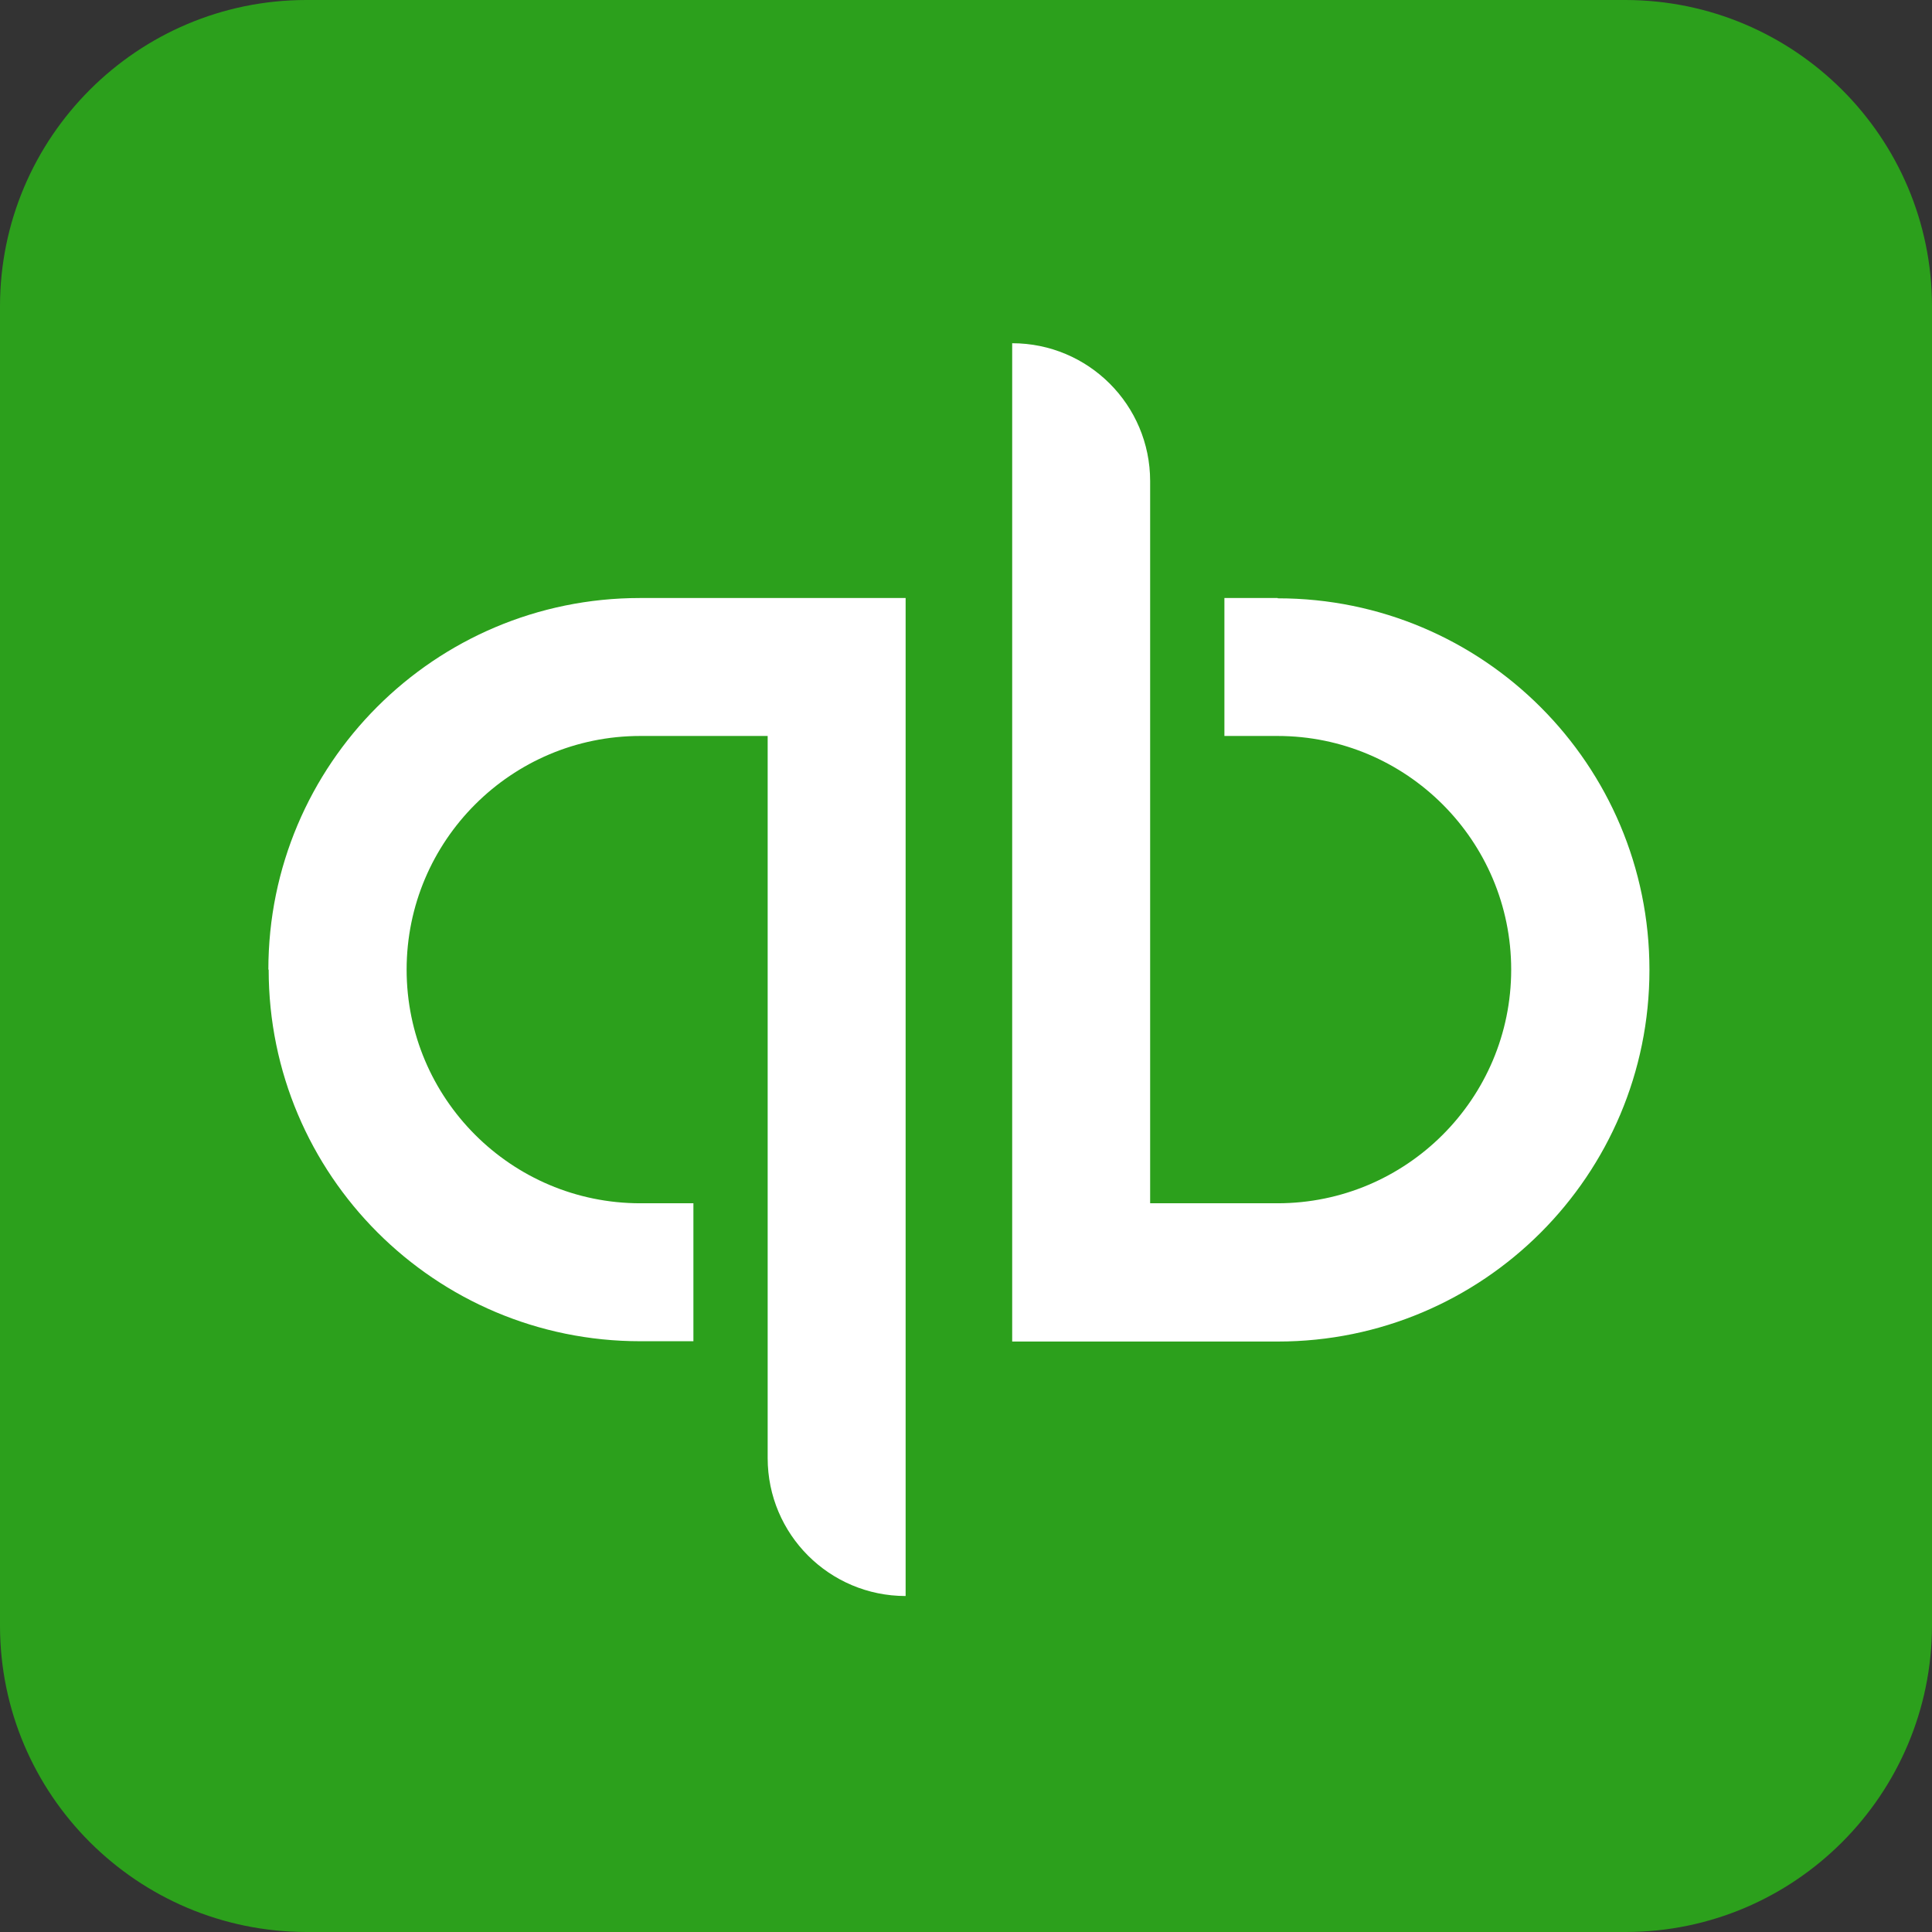
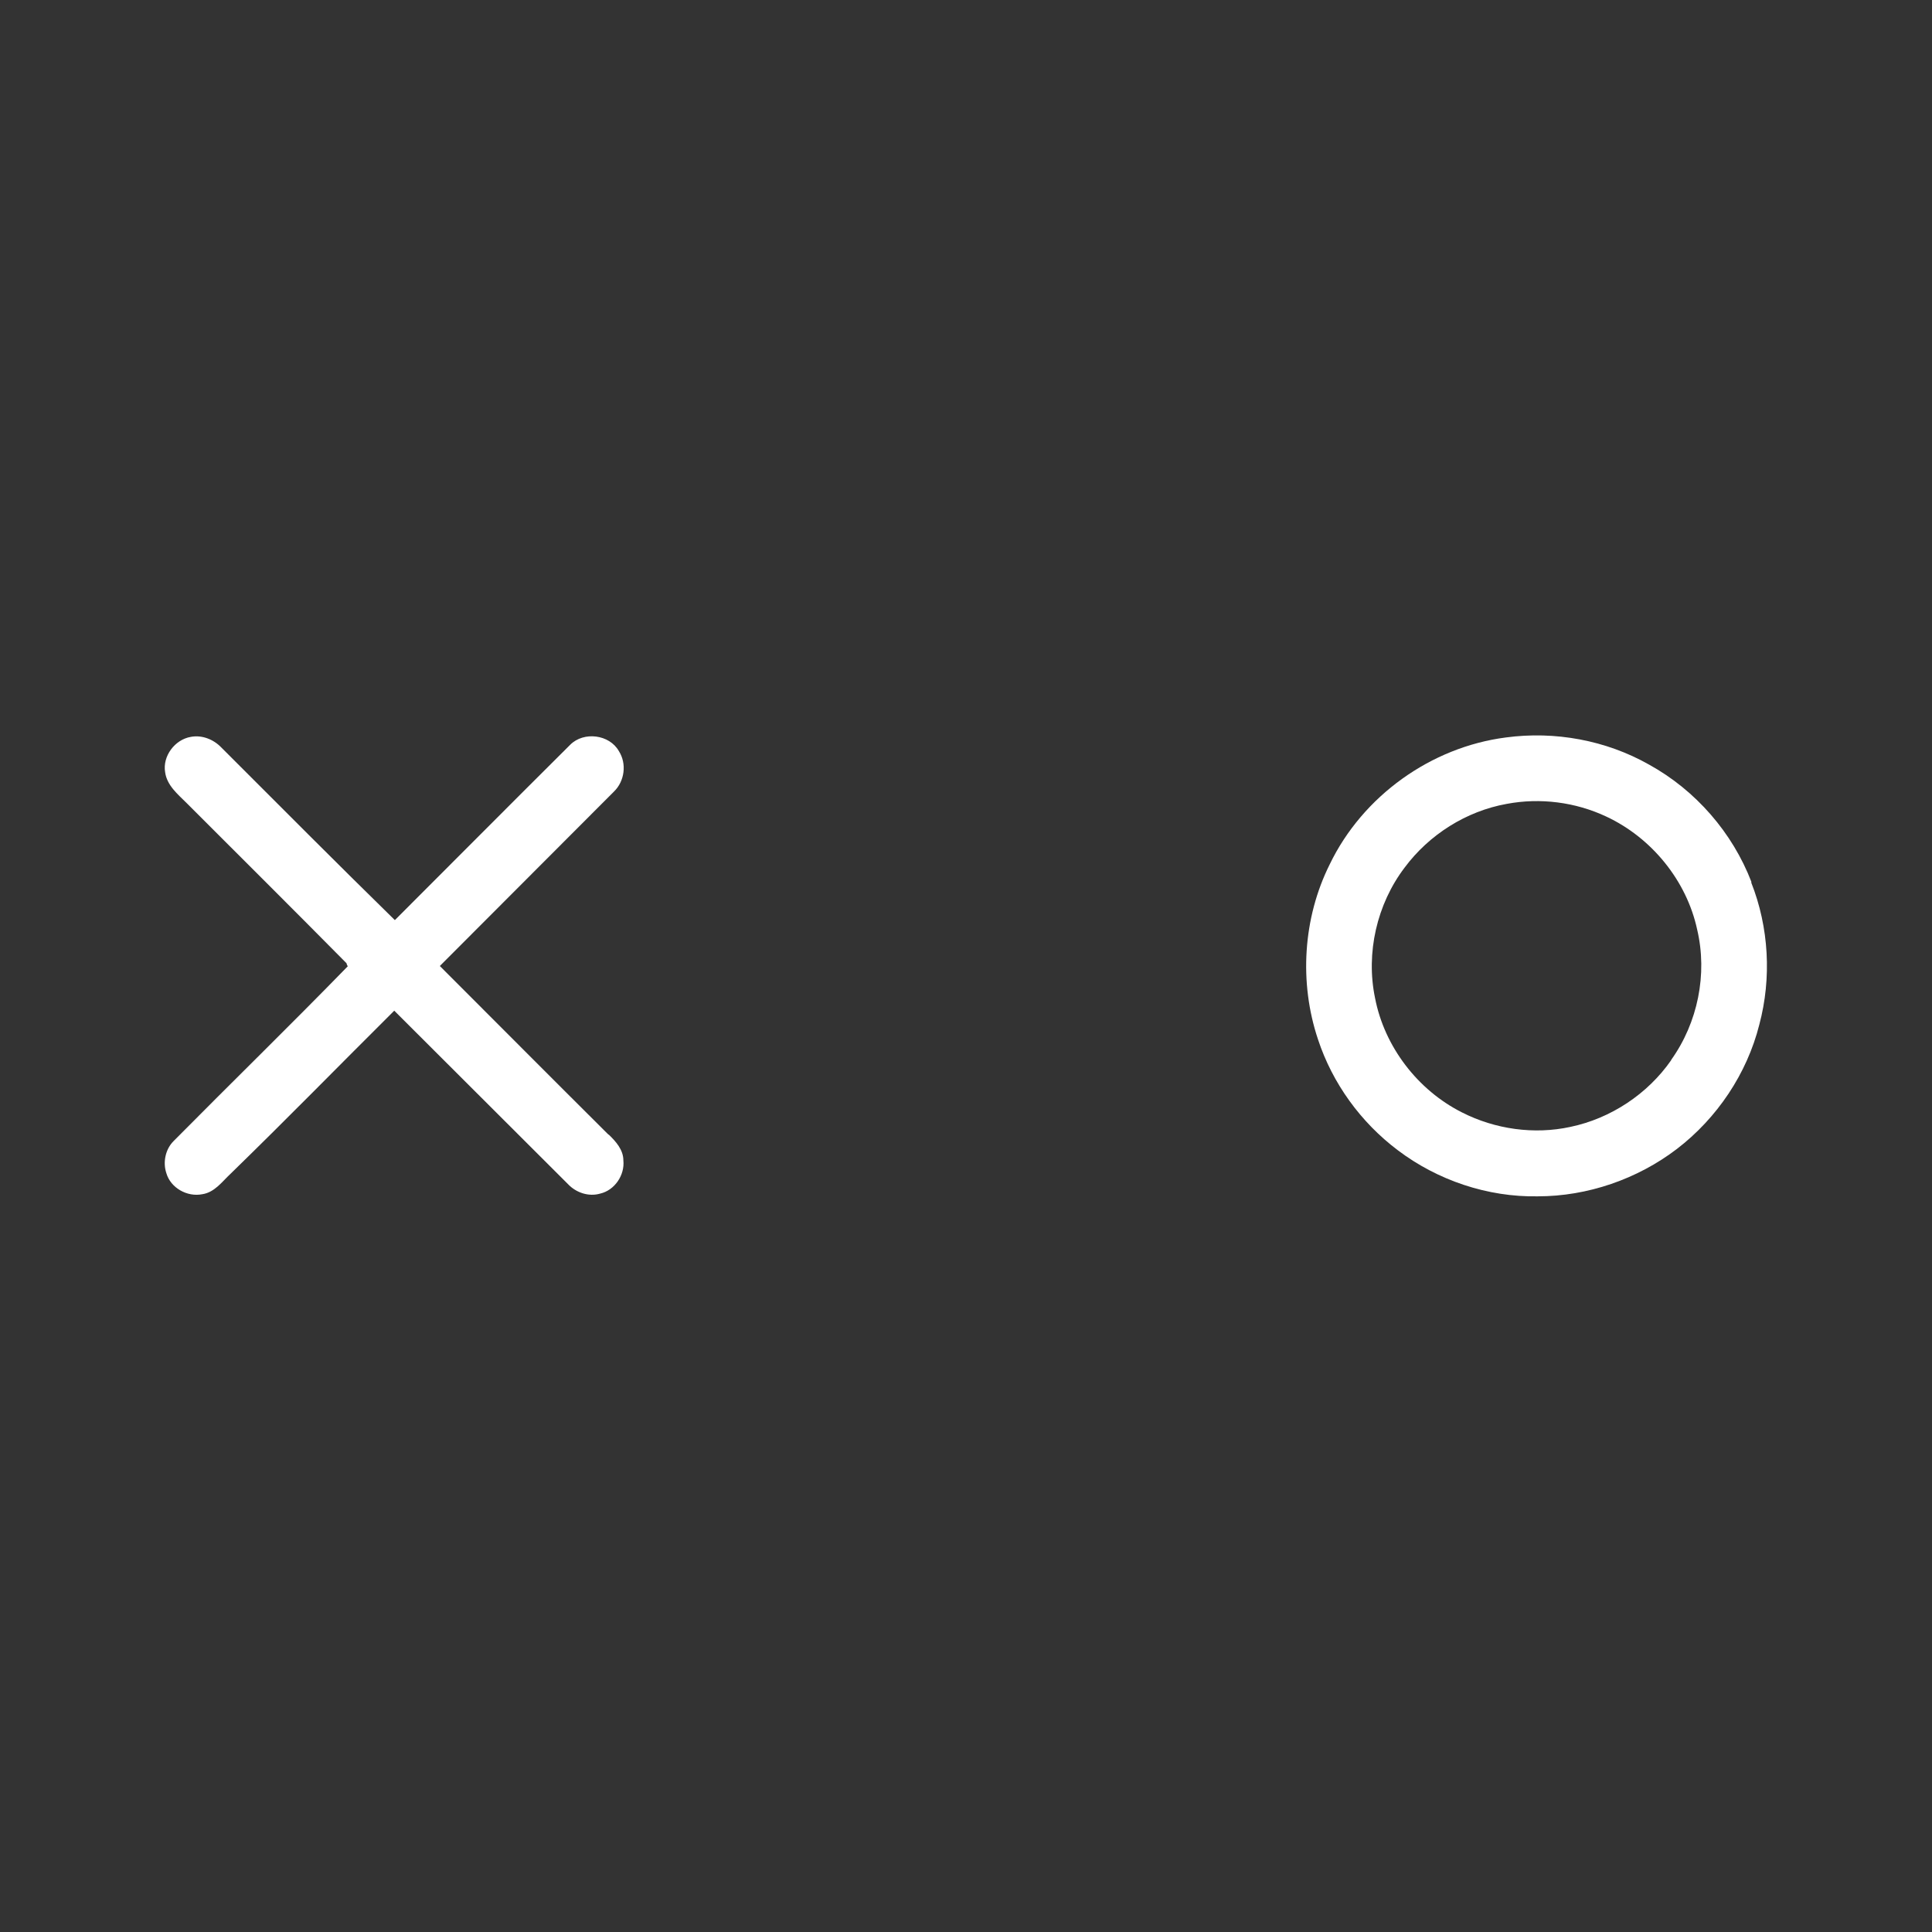
<svg xmlns="http://www.w3.org/2000/svg" id="Layer_1" viewBox="0 0 64 64">
  <rect x="0" y="0" width="64" height="64" fill="#333333" stroke="none" />
  <defs>
    <style>.cls-1{fill:#fff;}.cls-2{fill:#2ca01c;}</style>
  </defs>
  <path class="cls-1" d="m20.16,37.59c-1.87-1.86-3.73-3.73-5.59-5.59,1.92-1.93,3.85-3.85,5.77-5.78.35-.34.43-.92.16-1.34-.31-.55-1.16-.66-1.61-.21-1.94,1.93-3.87,3.87-5.81,5.81-1.93-1.89-3.84-3.81-5.75-5.72-.26-.27-.64-.42-1.01-.35-.53.09-.94.64-.85,1.17.06.44.42.73.71,1.02,1.77,1.77,3.54,3.53,5.3,5.31,0,.03.03.08.04.1-1.9,1.95-3.85,3.85-5.77,5.79-.27.27-.36.7-.24,1.06.14.49.69.8,1.19.7.41-.06.66-.42.94-.68,1.83-1.78,3.61-3.6,5.42-5.4,1.92,1.91,3.83,3.83,5.75,5.74.27.29.69.43,1.07.32.48-.11.82-.61.77-1.1,0-.35-.25-.63-.49-.86Z" />
-   <path class="cls-1" d="m33.53,26.58c-1.14-1.16-2.68-1.91-4.3-2.12-1.96-.28-4.03.22-5.61,1.41-2.51,1.81-3.68,5.24-2.82,8.21.47,1.71,1.58,3.23,3.05,4.23,1.41.98,3.17,1.45,4.89,1.31,1.22-.11,2.41-.49,3.45-1.14.81-.51,1.49-1.21,2.08-1.96.25-.31.3-.75.2-1.13-.18-.59-.97-.89-1.5-.57-.34.18-.5.54-.75.82-.69.78-1.59,1.37-2.59,1.65-1.69.48-3.61.09-4.95-1.06-1.02-.86-1.77-2.07-1.96-3.4,3.51,0,7.03,0,10.54,0,.55.02,1.12-.05,1.59-.35.62-.39.94-1.17.8-1.88-.29-1.51-1-2.95-2.11-4.02Zm-10.74,4.14c.34-1.34,1.18-2.56,2.35-3.31,1.39-.92,3.22-1.15,4.79-.59,1.74.59,3.11,2.11,3.55,3.9-3.56,0-7.12,0-10.69,0Z" />
  <path class="cls-1" d="m58.02,29.22c-.63-1.64-1.85-3.04-3.39-3.89-1.43-.81-3.12-1.12-4.75-.9-2.48.32-4.74,1.94-5.83,4.2-.89,1.78-1.02,3.92-.39,5.8.48,1.46,1.42,2.75,2.64,3.67,1.32,1,2.98,1.56,4.64,1.53,1.65,0,3.3-.57,4.61-1.57,1.33-1.02,2.32-2.49,2.73-4.12.41-1.54.32-3.22-.27-4.71Zm-2.66,5.9c-.78,1.12-2,1.93-3.34,2.21-1.2.26-2.49.08-3.59-.48-1.47-.74-2.57-2.18-2.88-3.79-.31-1.49.06-3.11.98-4.32.81-1.09,2.04-1.87,3.38-2.11,1.11-.21,2.28-.06,3.3.42,1.5.7,2.66,2.12,3.01,3.74.35,1.48.02,3.09-.86,4.32Z" />
-   <path class="cls-1" d="m43.76,25.85c.19-.55-.17-1.22-.75-1.33-1.13-.14-2.3.15-3.21.83-.17-.55-.76-.92-1.32-.75-.47.12-.79.59-.76,1.07,0,4.23,0,8.45,0,12.68-.04.59.46,1.15,1.06,1.14.56.02,1.07-.48,1.05-1.05,0-2.45,0-4.91,0-7.37,0-.91-.04-1.85.16-2.75.12-.54.42-1.06.9-1.33.58-.32,1.26-.42,1.92-.45.42,0,.84-.29.95-.71Z" />
-   <path class="cls-1" d="m50.41,30.15c-.6.17-1.11.64-1.3,1.23-.2.61-.08,1.32.33,1.81.47.61,1.34.84,2.06.61.81-.25,1.39-1.09,1.31-1.94-.02-1.17-1.29-2.04-2.39-1.71Z" />
-   <path class="cls-2" d="m53.85,0H10.15C4.55,0,0,4.55,0,10.15v43.7c0,5.6,4.55,10.14,10.15,10.15h43.7c5.6,0,10.14-4.55,10.15-10.15V10.15c0-5.6-4.55-10.14-10.15-10.15" />
-   <path class="cls-1" d="m8.9,32.12c0,6.8,5.51,12.31,12.31,12.31h1.76v-4.57h-1.76c-4.27,0-7.74-3.47-7.74-7.74s3.47-7.74,7.74-7.74h4.22v23.92c0,2.53,2.05,4.57,4.57,4.57h0V19.81h-8.8c-6.8,0-12.31,5.51-12.31,12.31Zm33.42-12.31h-1.76v4.57h1.76c4.27,0,7.74,3.47,7.74,7.74s-3.47,7.74-7.74,7.74h-4.22V15.94c0-2.53-2.05-4.57-4.57-4.57v33.07h8.8c6.8,0,12.31-5.51,12.31-12.31s-5.51-12.31-12.31-12.31Z" />
</svg>